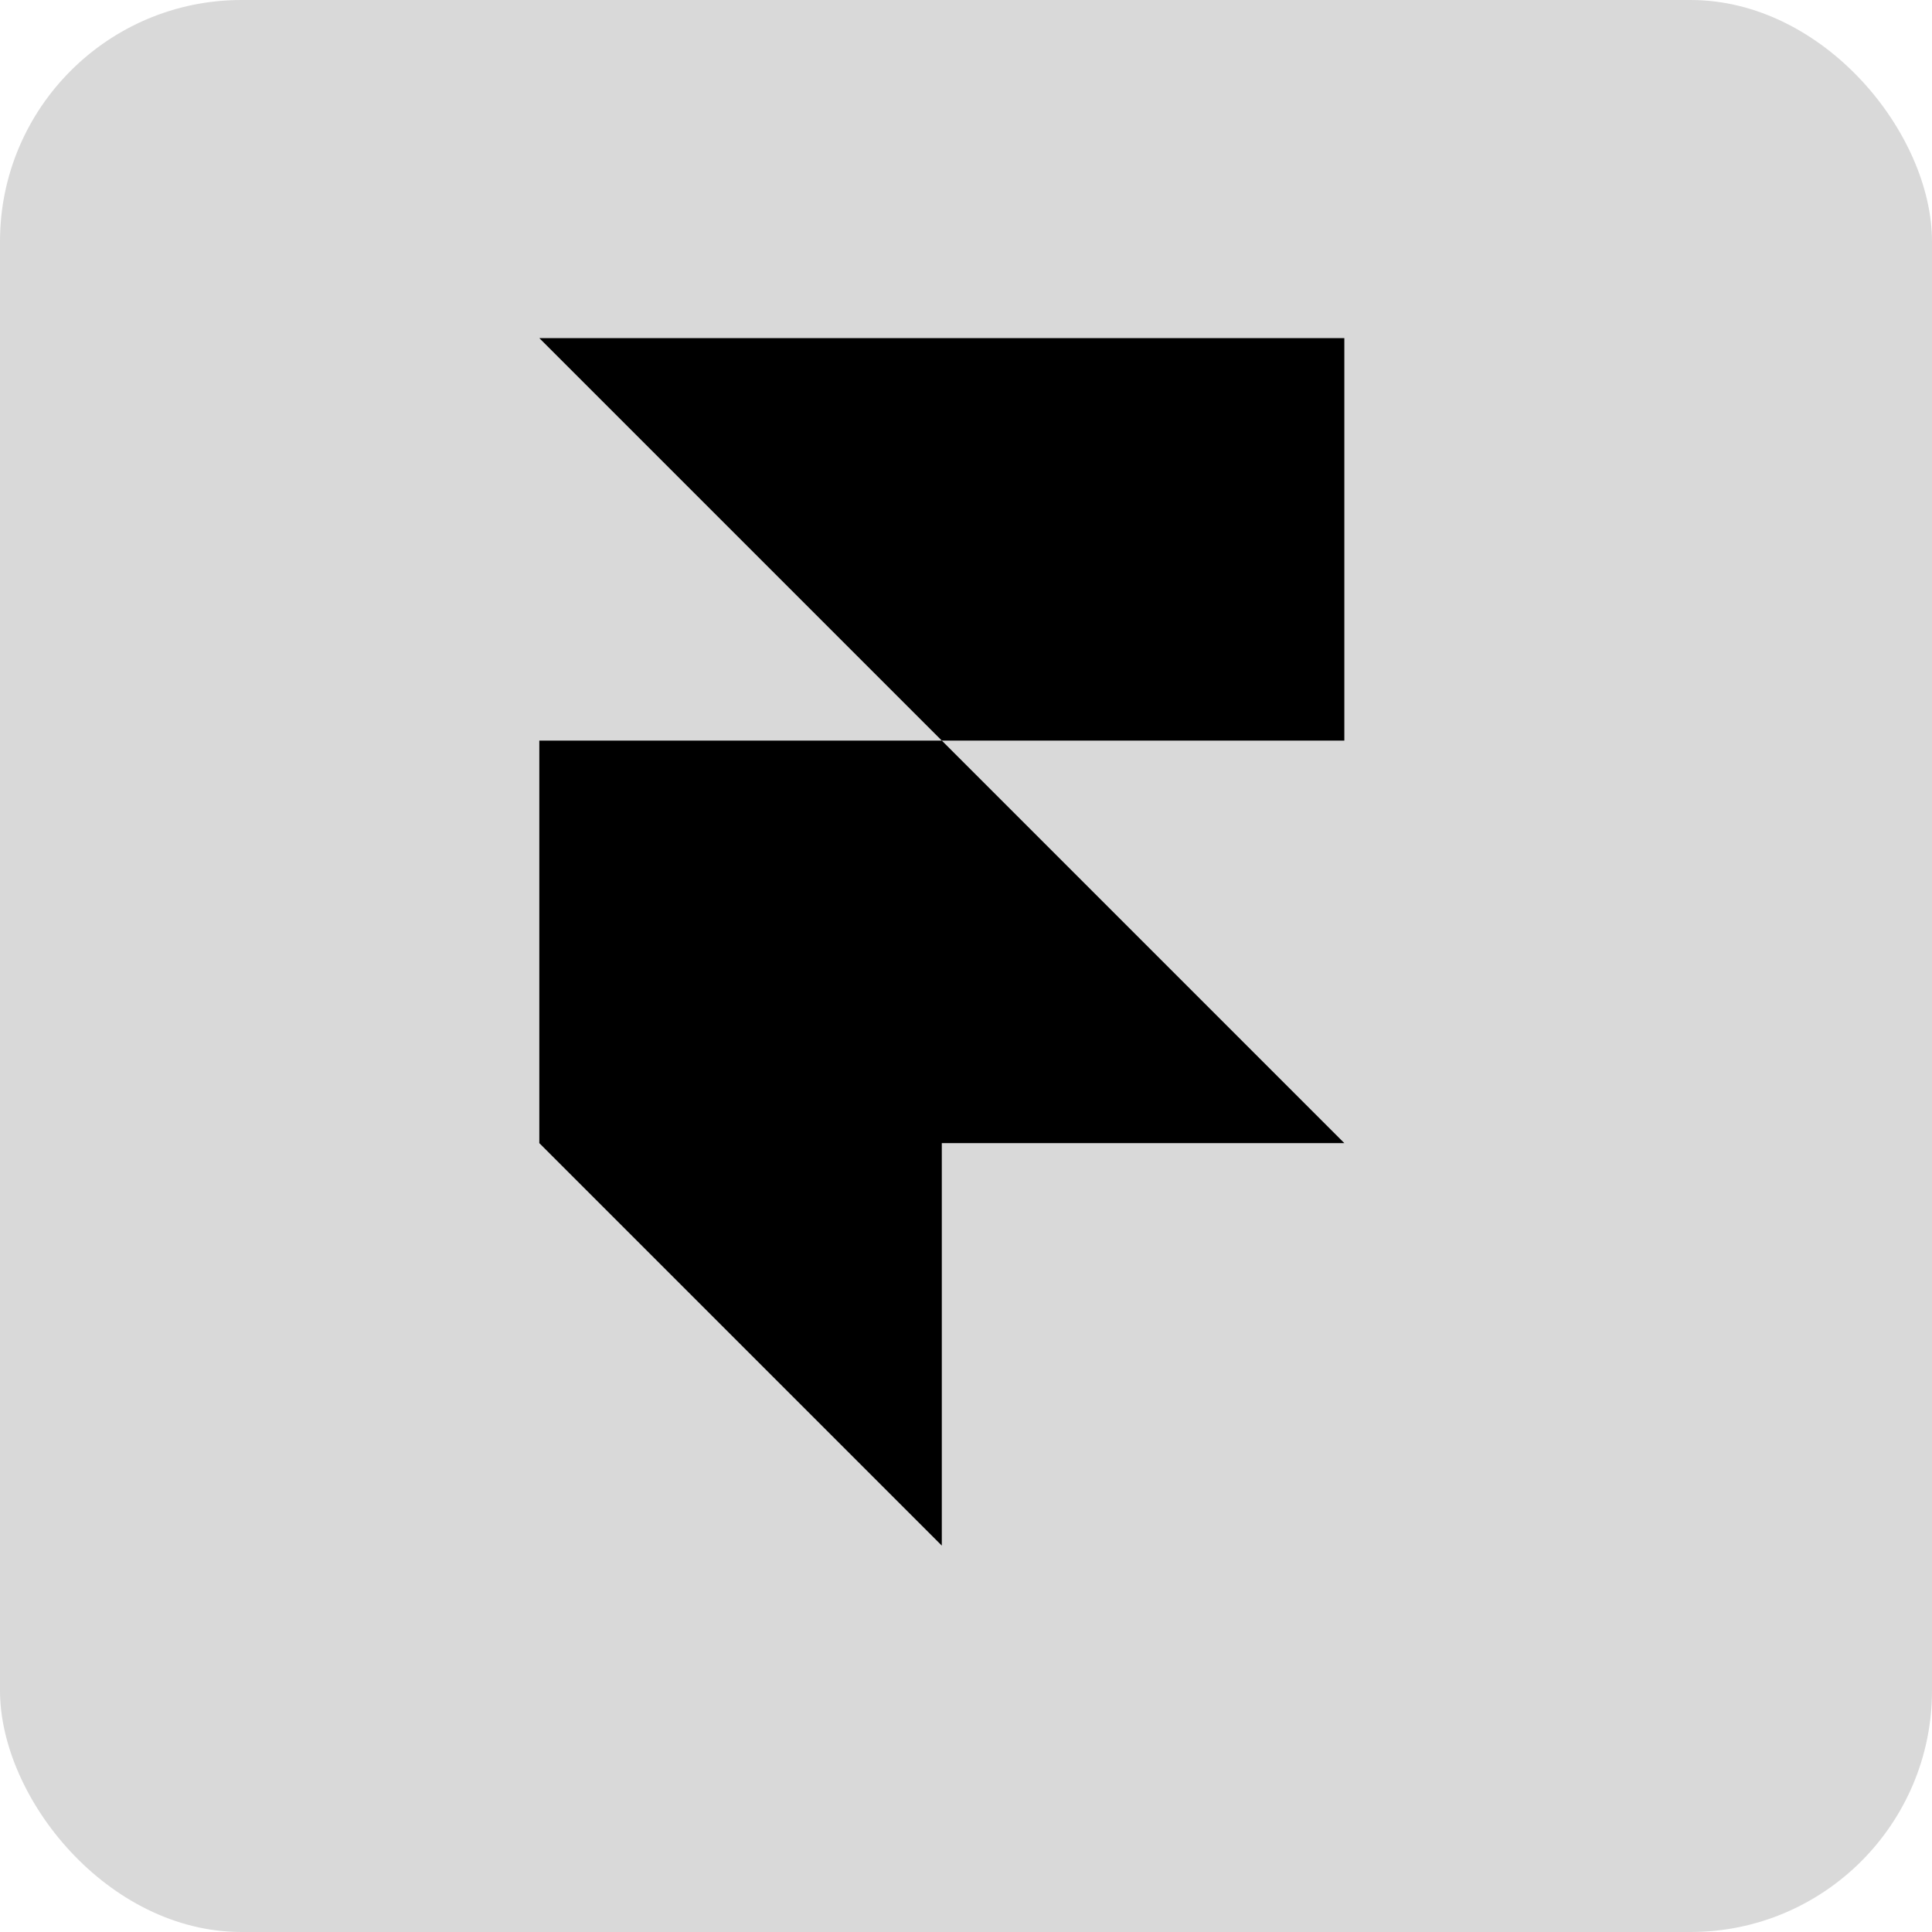
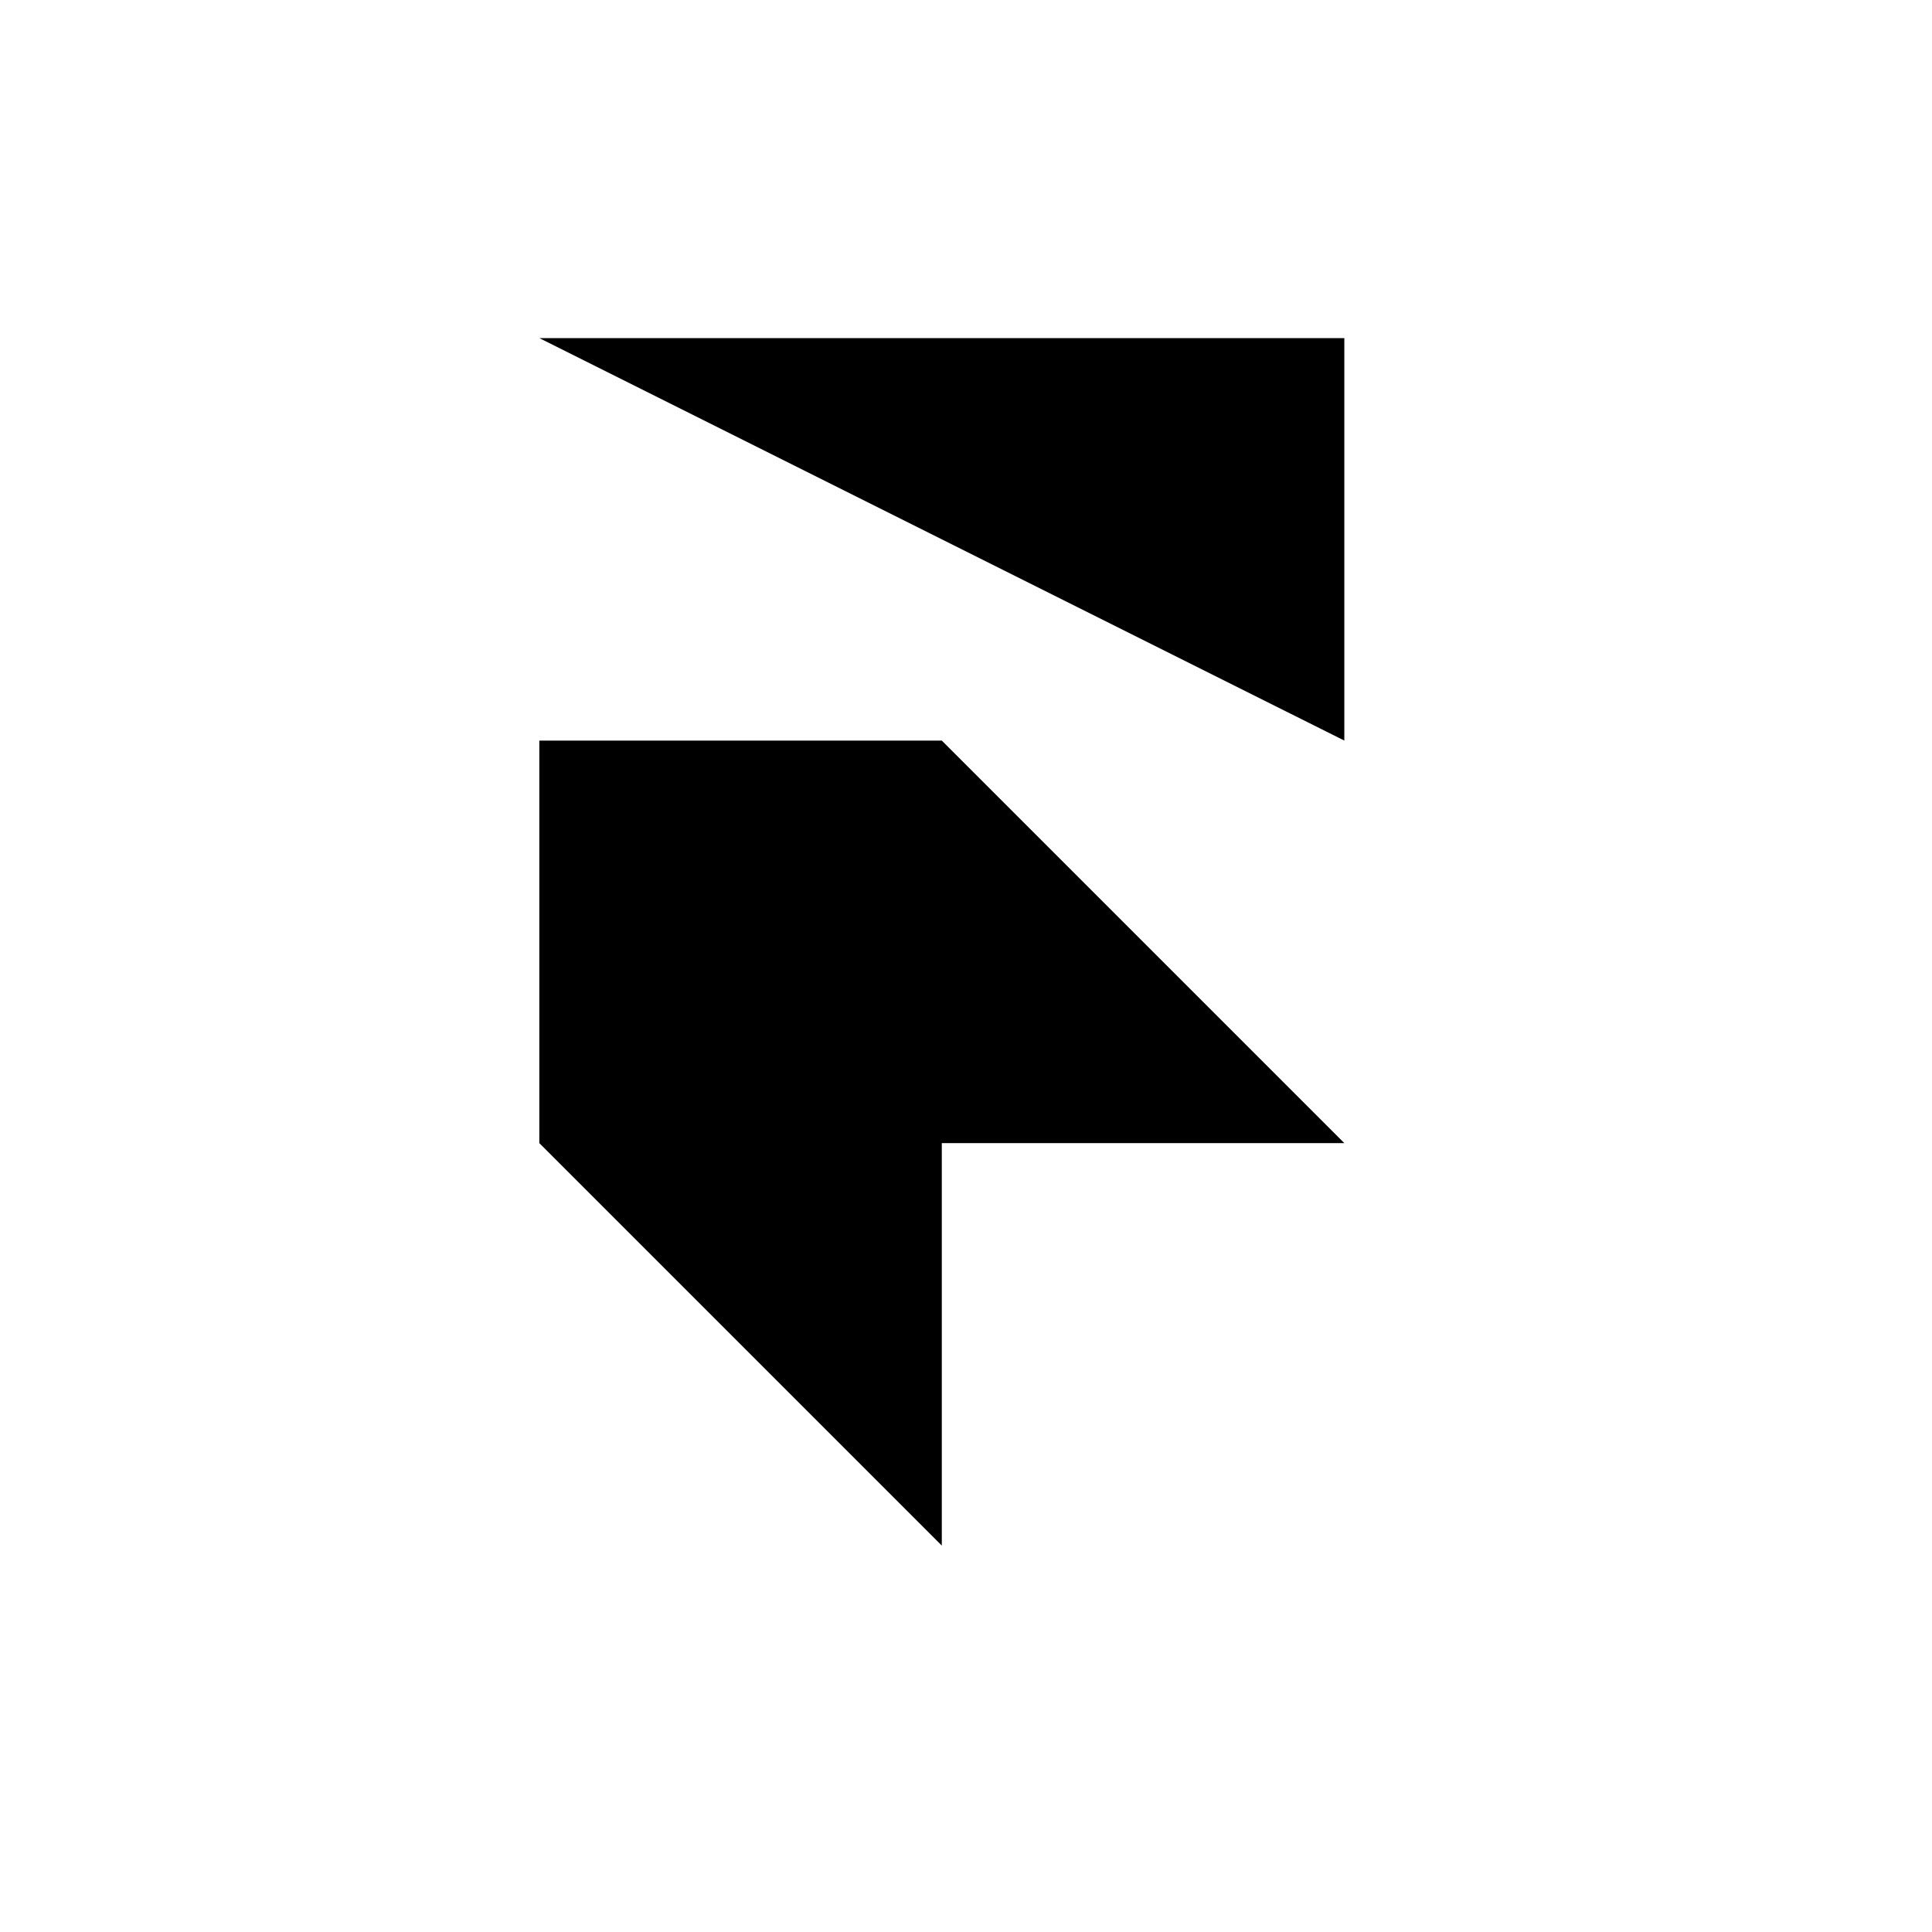
<svg xmlns="http://www.w3.org/2000/svg" width="40" height="40" viewBox="0 0 40 40" fill="none">
-   <rect width="40" height="40" rx="5" fill="#D9D9D9" />
-   <path d="M11.166 7H27.833V15.333H19.499L11.166 7ZM11.166 15.333H19.499L27.833 23.667H11.166V15.333ZM11.166 23.667H19.499V32L11.166 23.667Z" fill="black" />
+   <path d="M11.166 7H27.833V15.333L11.166 7ZM11.166 15.333H19.499L27.833 23.667H11.166V15.333ZM11.166 23.667H19.499V32L11.166 23.667Z" fill="black" />
</svg>